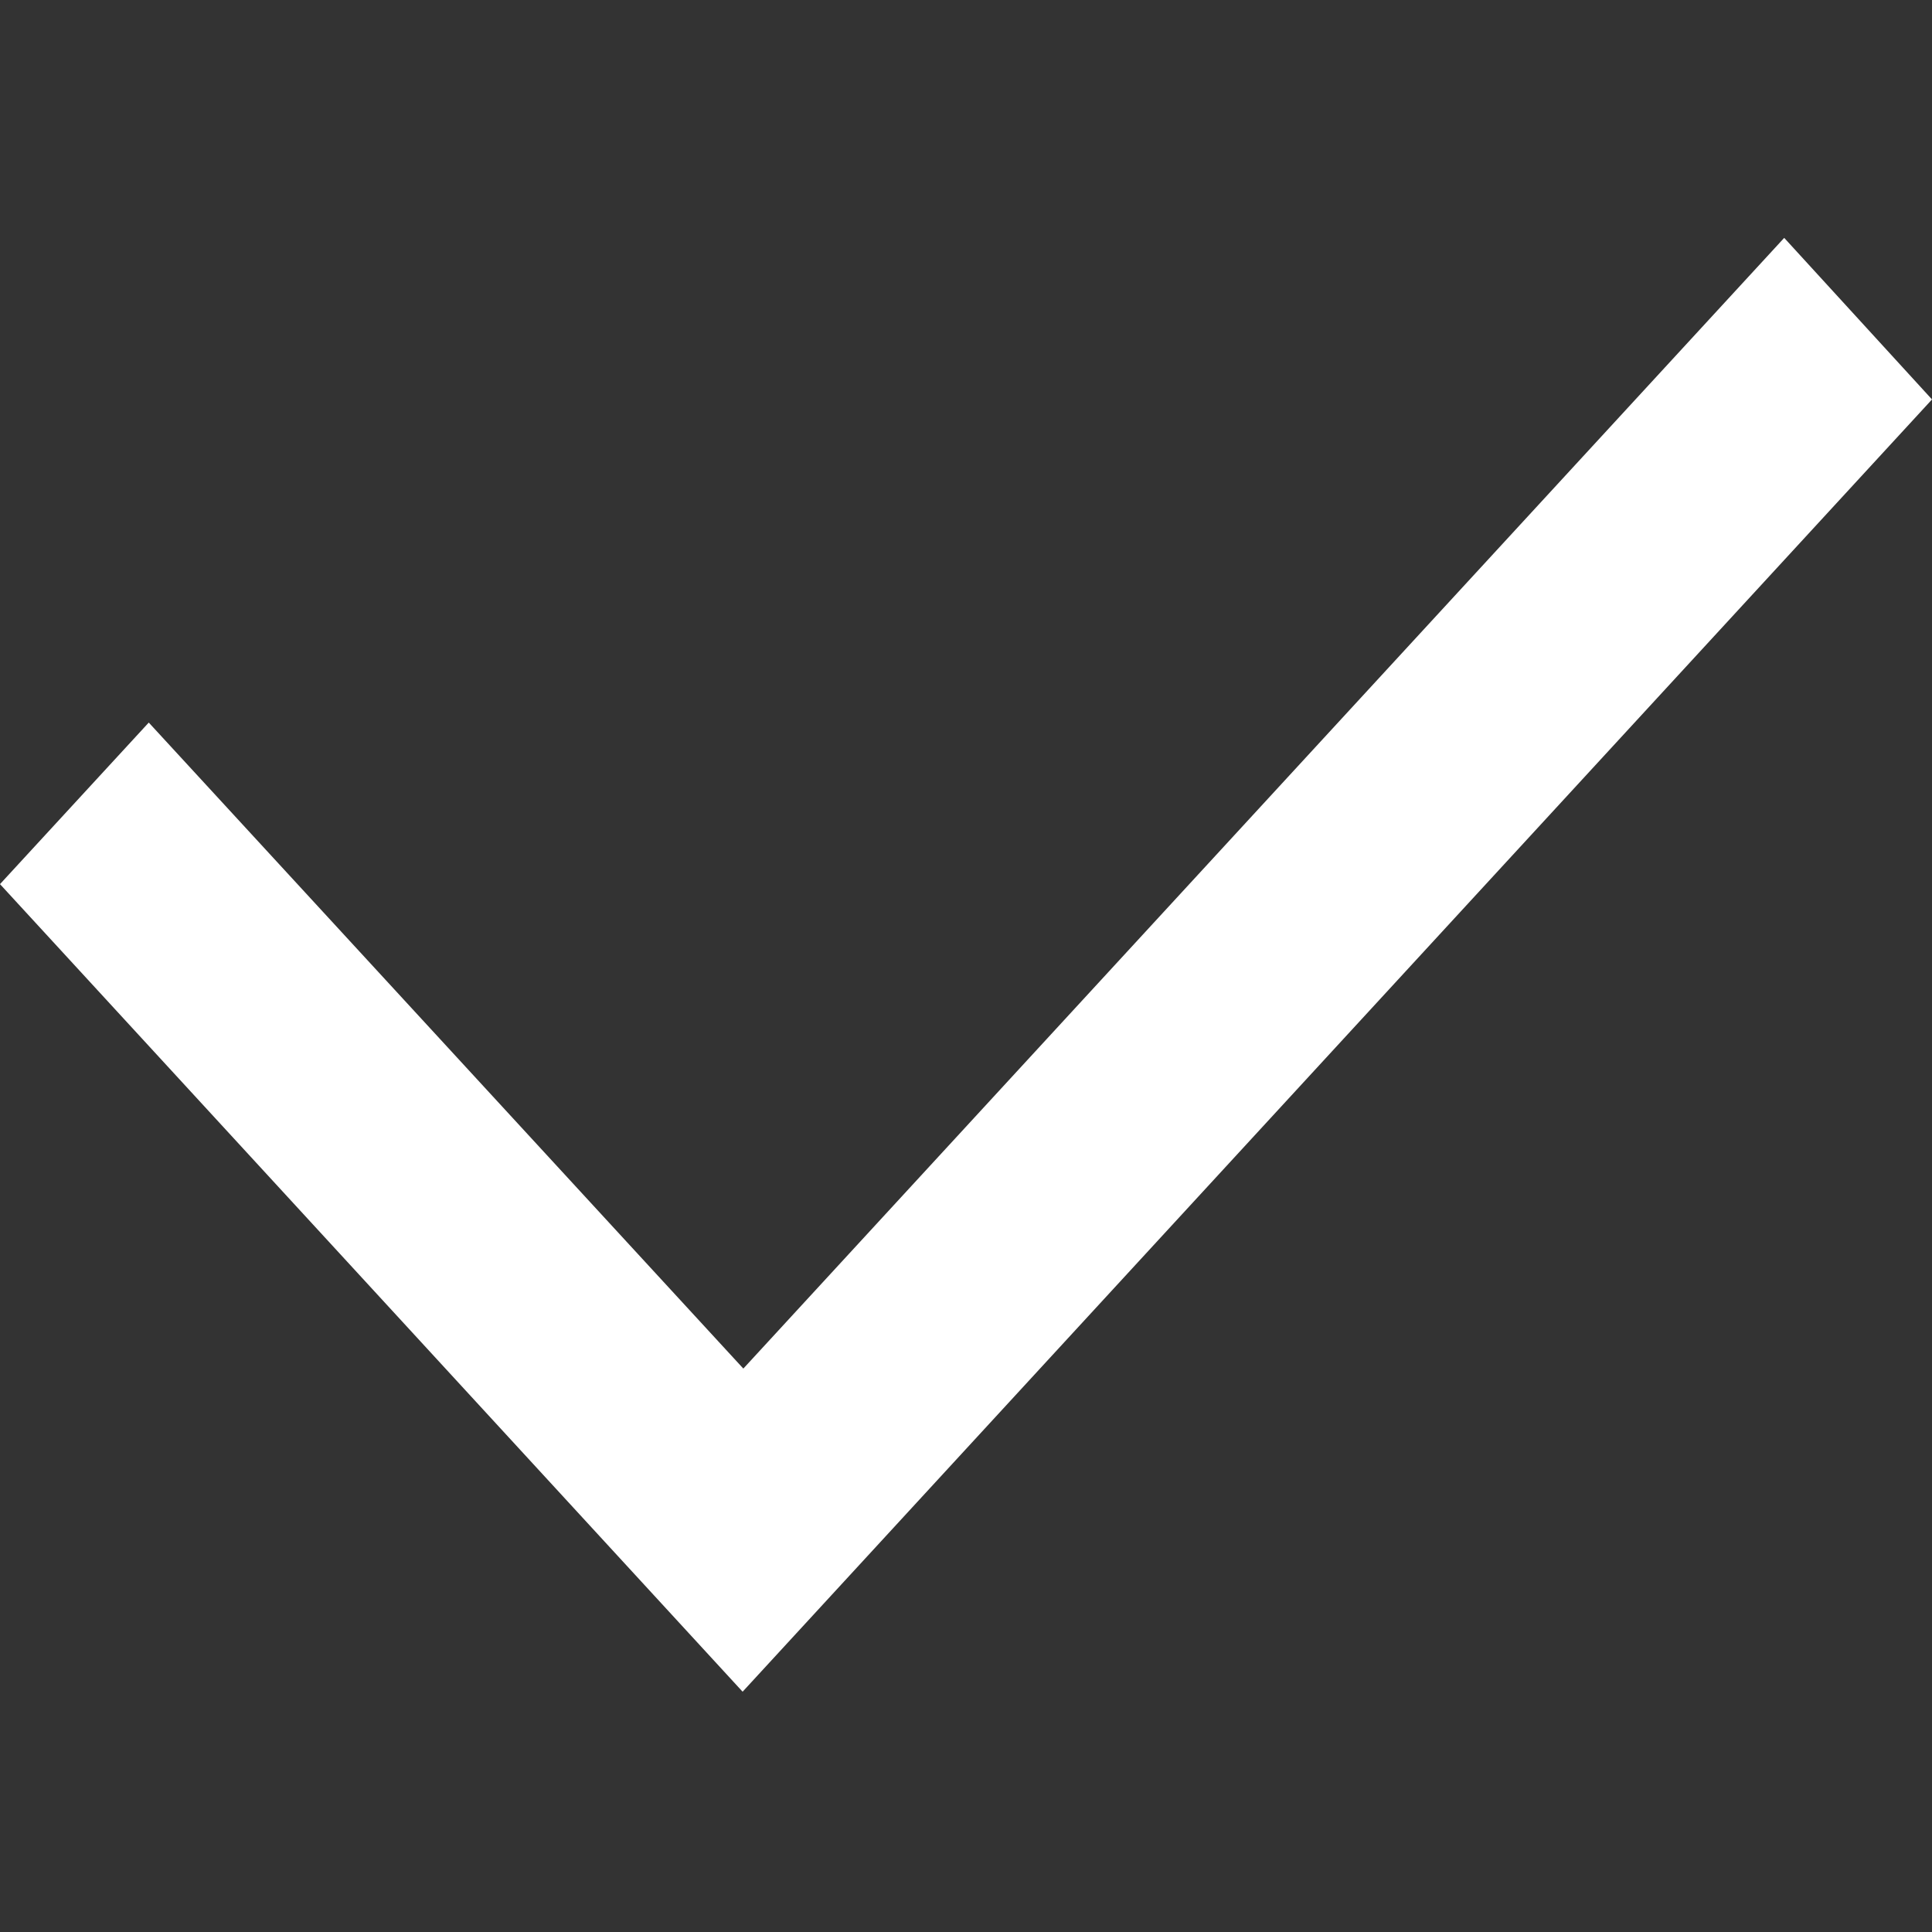
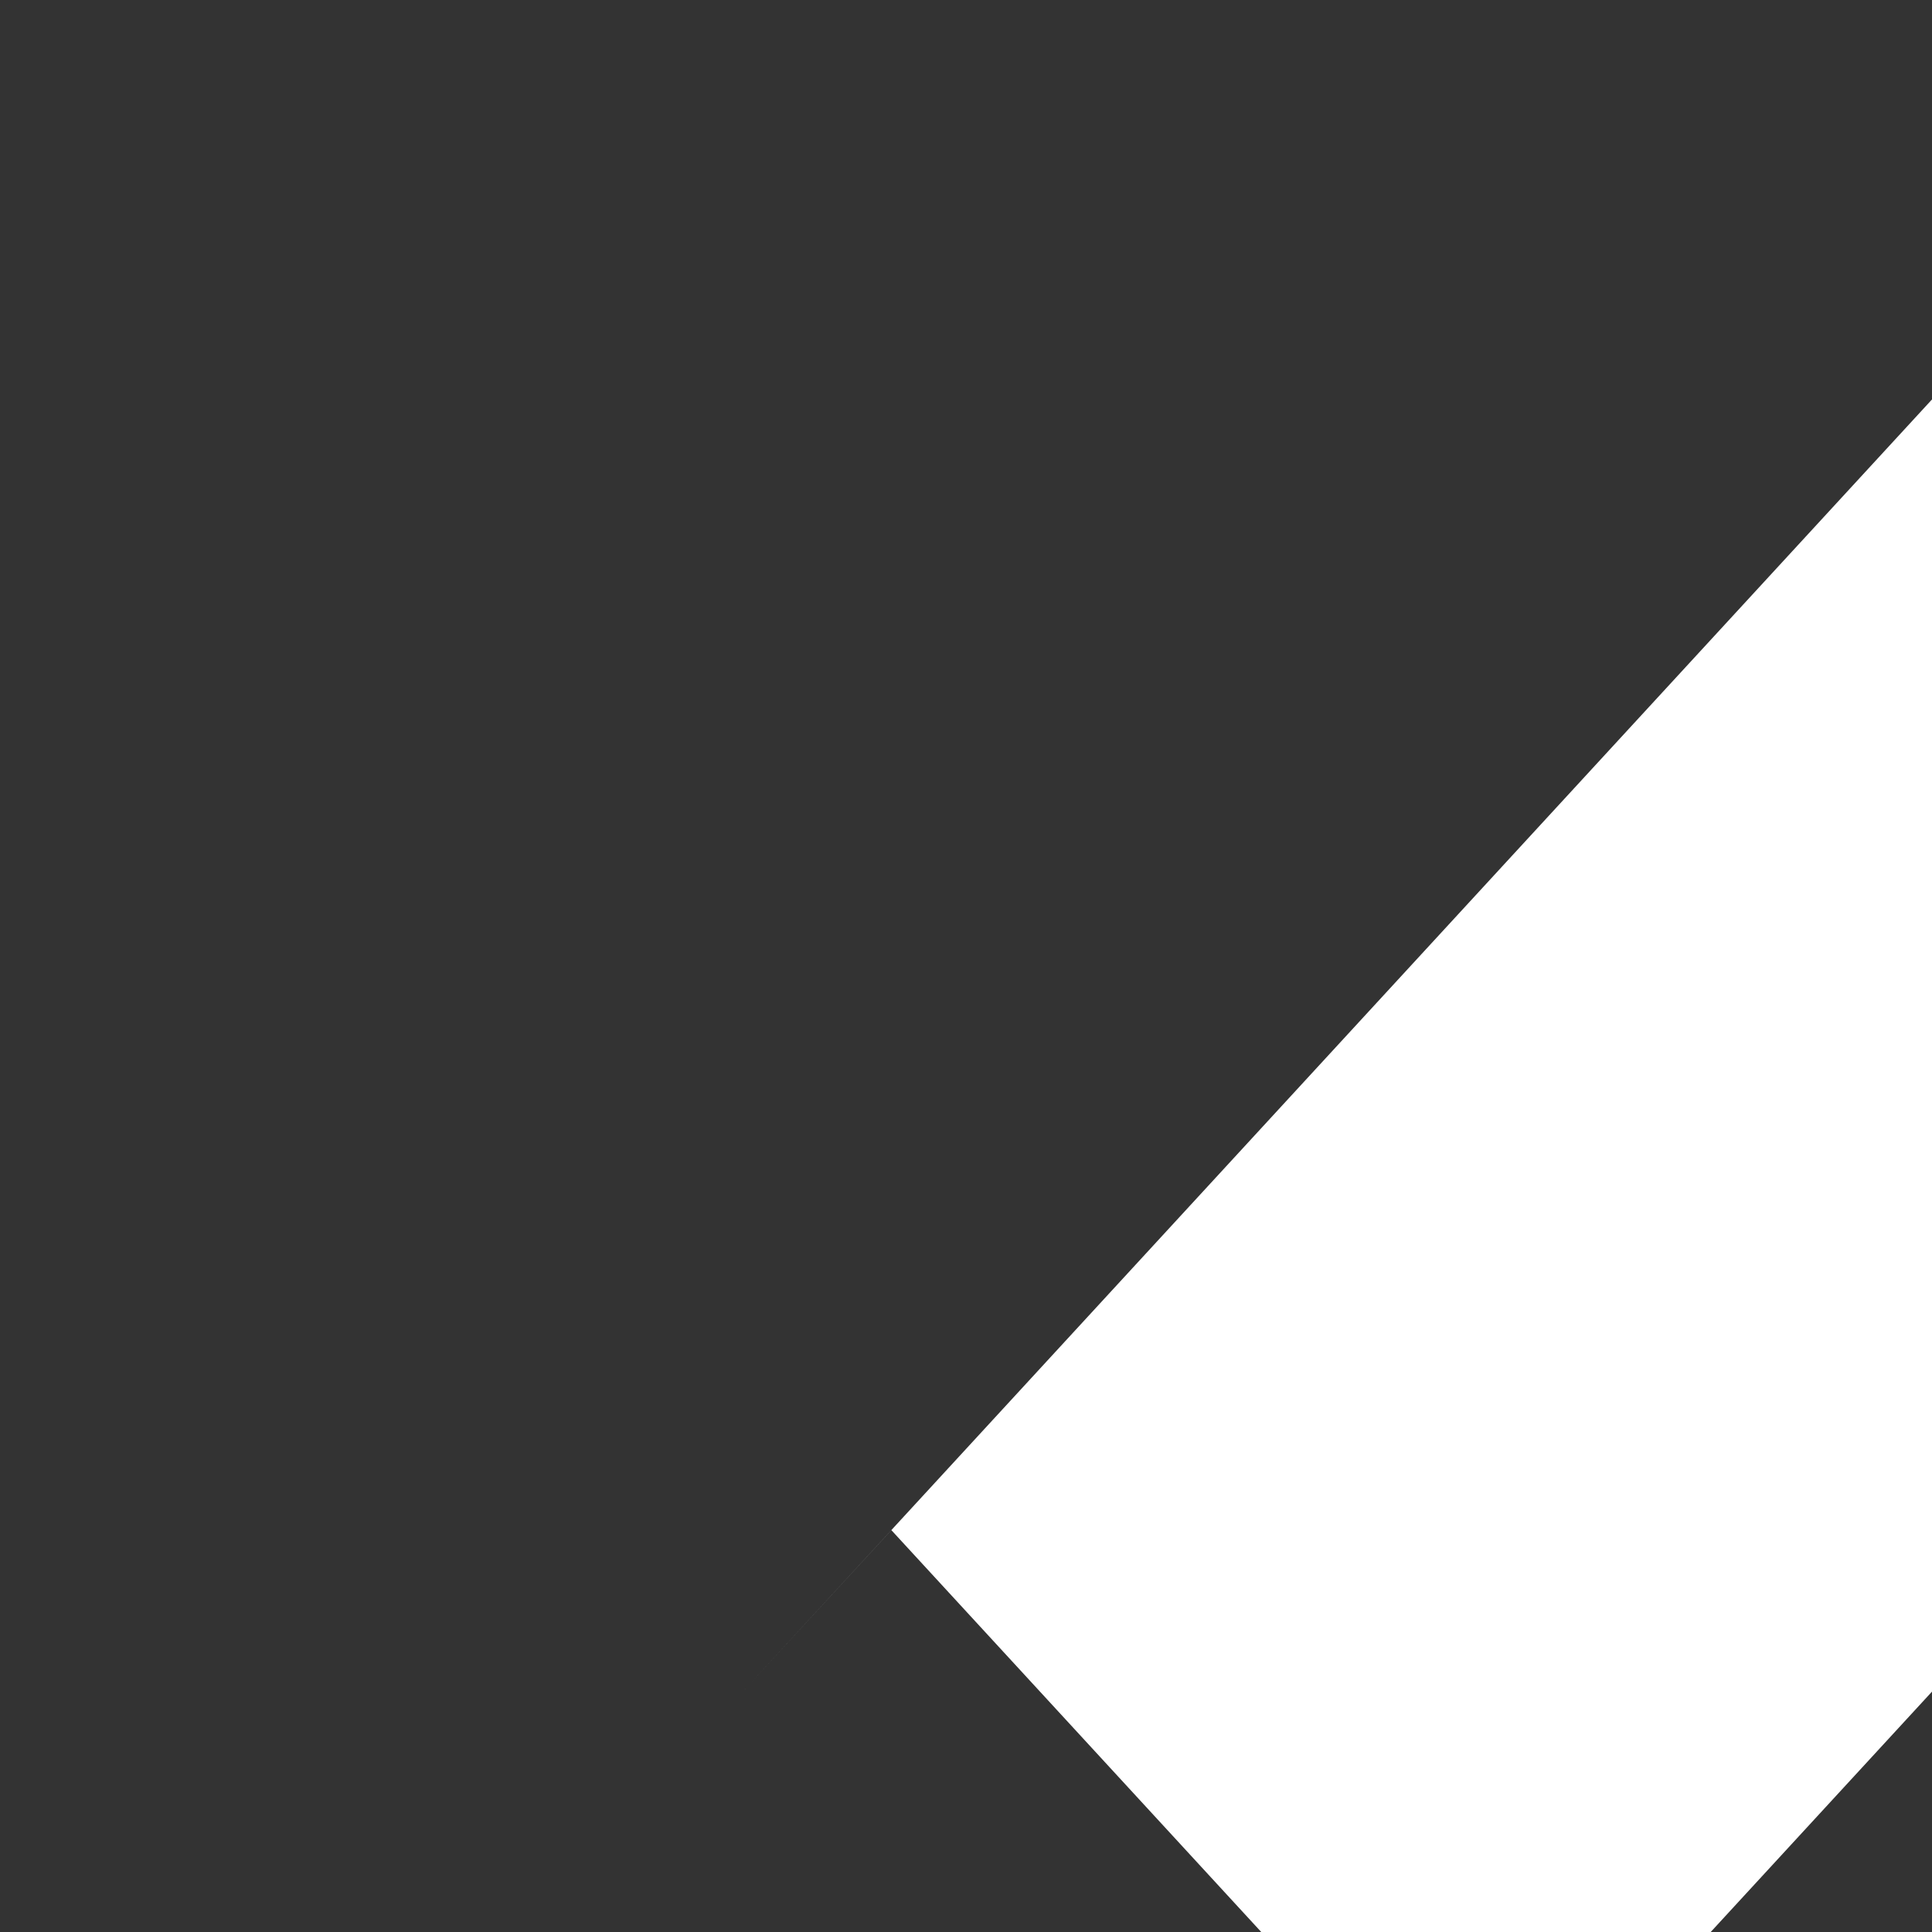
<svg xmlns="http://www.w3.org/2000/svg" width="8" height="8" viewBox="0 0 8 8">
  <rect x="0" y="0" width="8" height="8" fill="#333333" stroke="none" />
  <defs>
    <style>
      .cls-1 {
        fill: #fff;
        fill-rule: evenodd;
      }
    </style>
  </defs>
-   <path id="矩形_63" data-name="矩形 63" class="cls-1" d="M170,776.654l-4.925,5.351L162,778.661l0.616-.669,2.462,2.675,4.31-4.682Z" transform="translate(-162 -775)" />
+   <path id="矩形_63" data-name="矩形 63" class="cls-1" d="M170,776.654l-4.925,5.351l0.616-.669,2.462,2.675,4.31-4.682Z" transform="translate(-162 -775)" />
</svg>